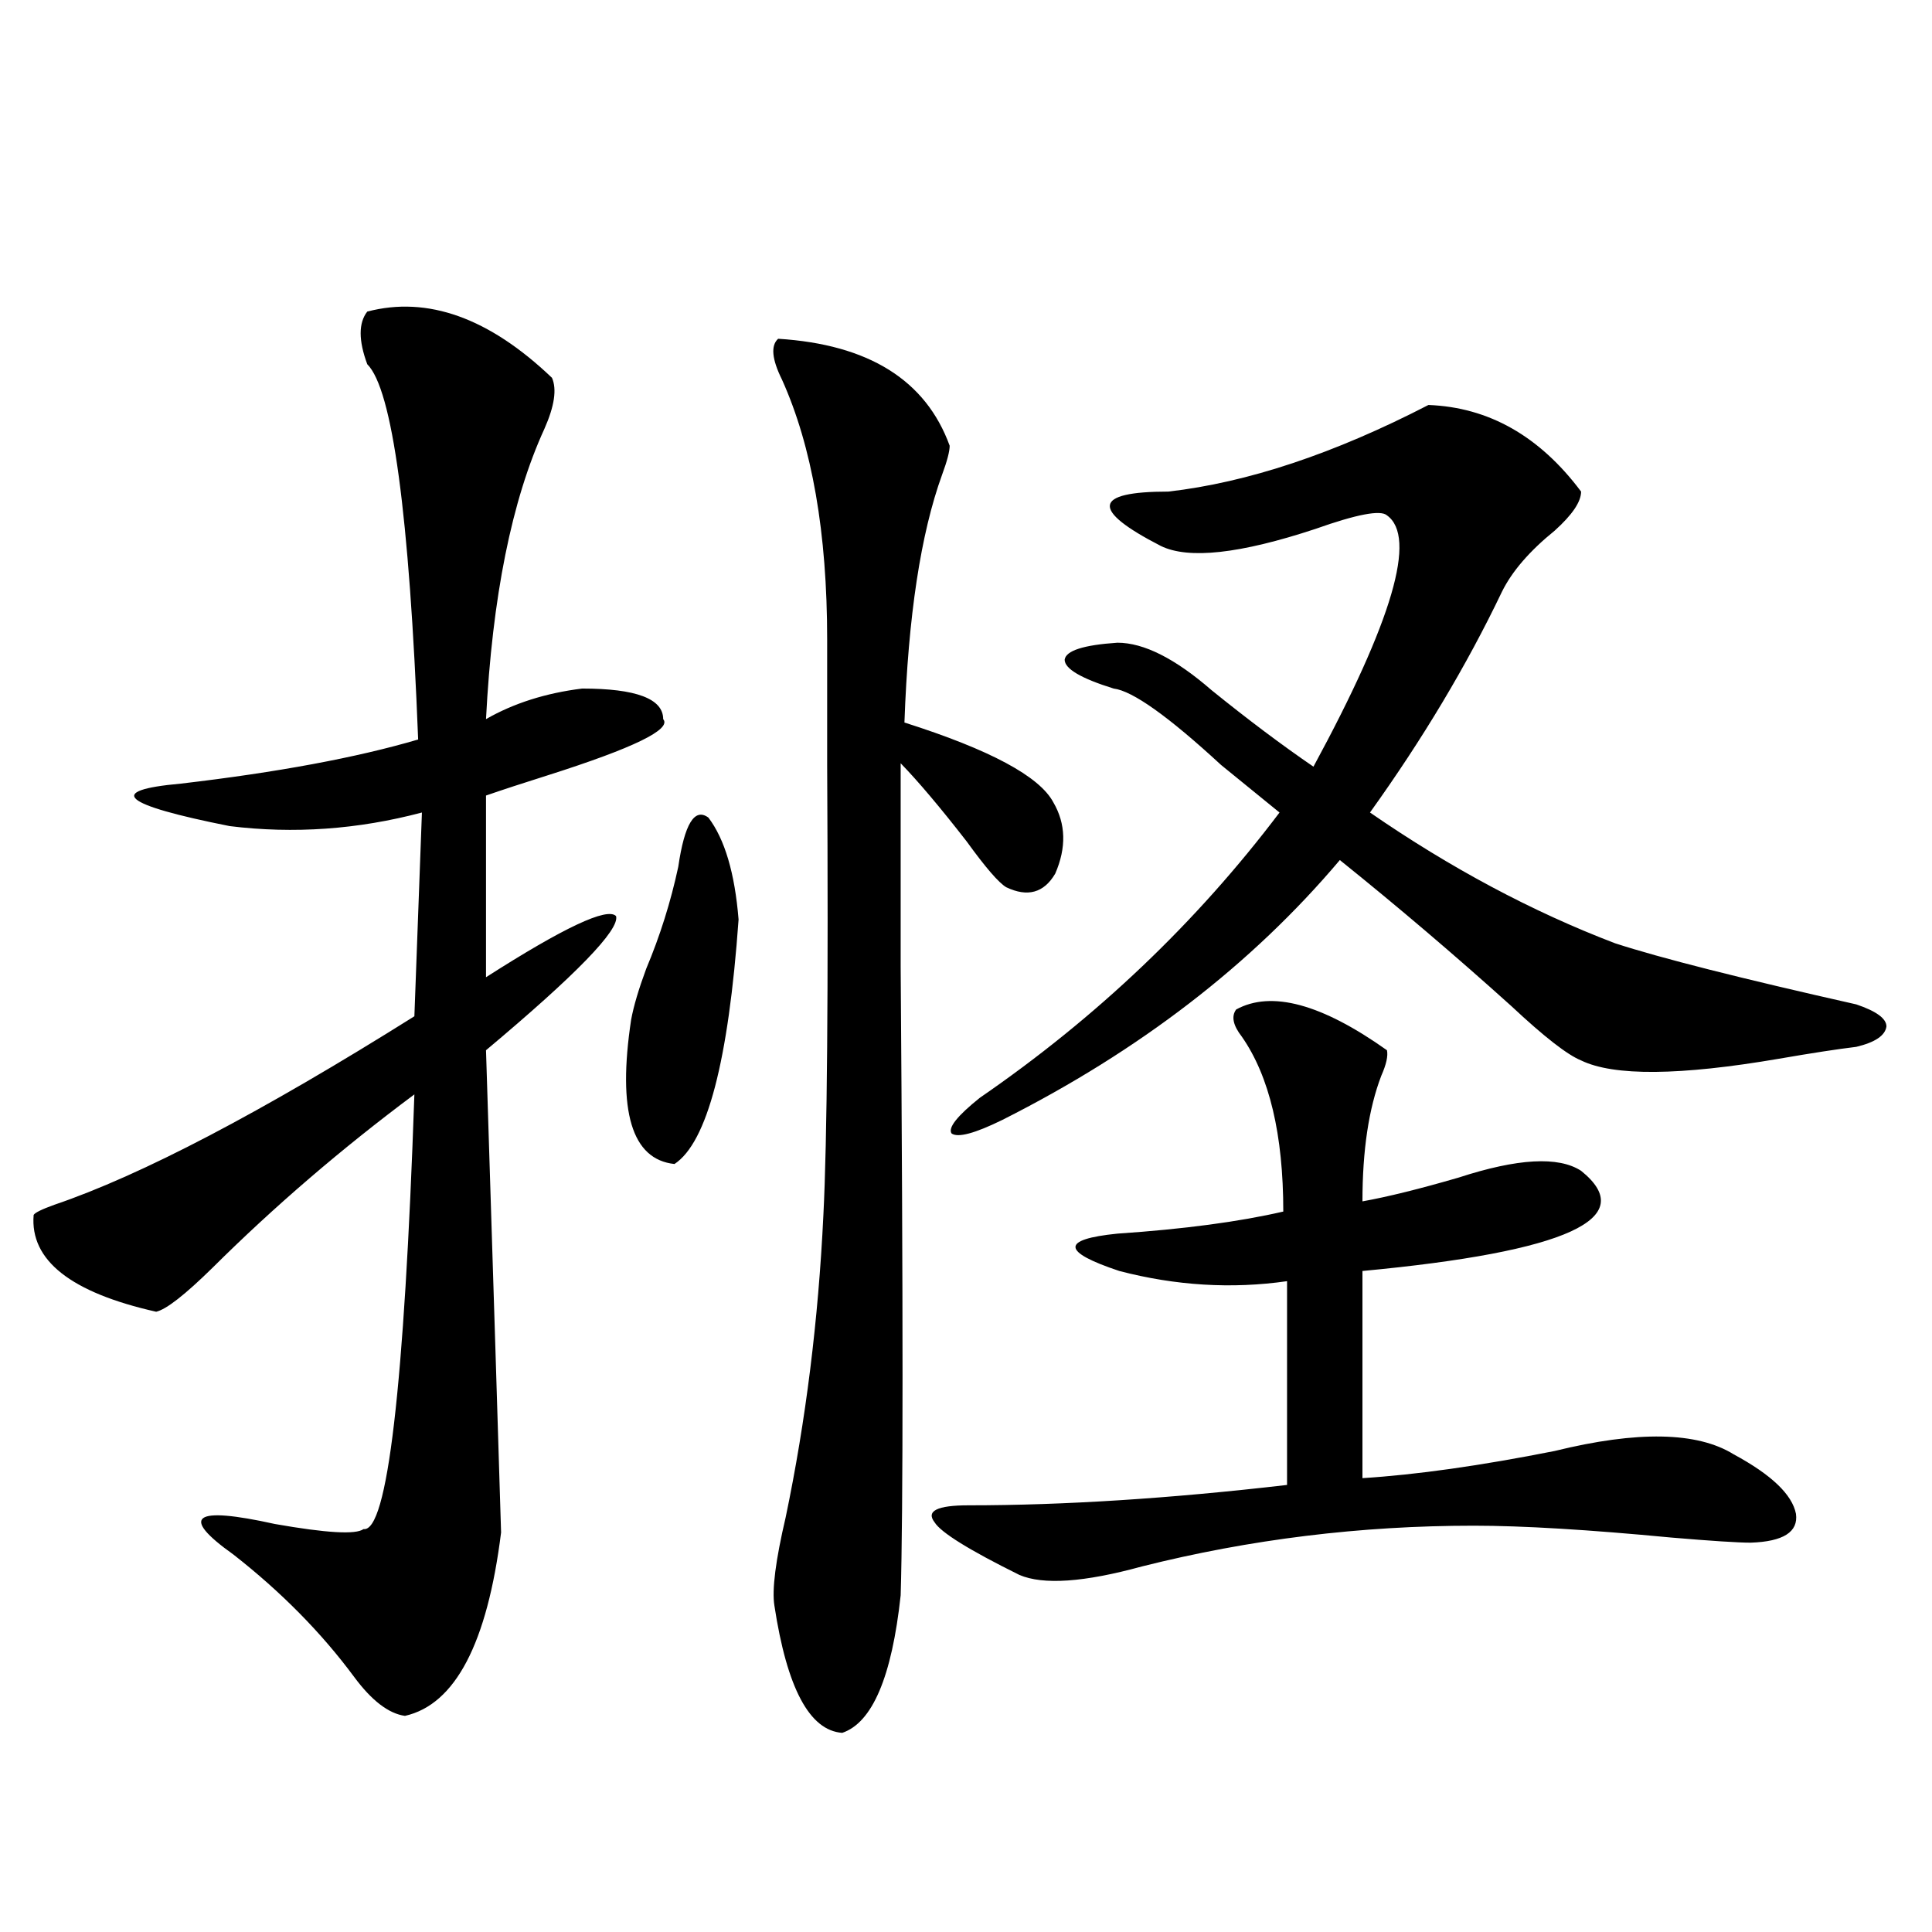
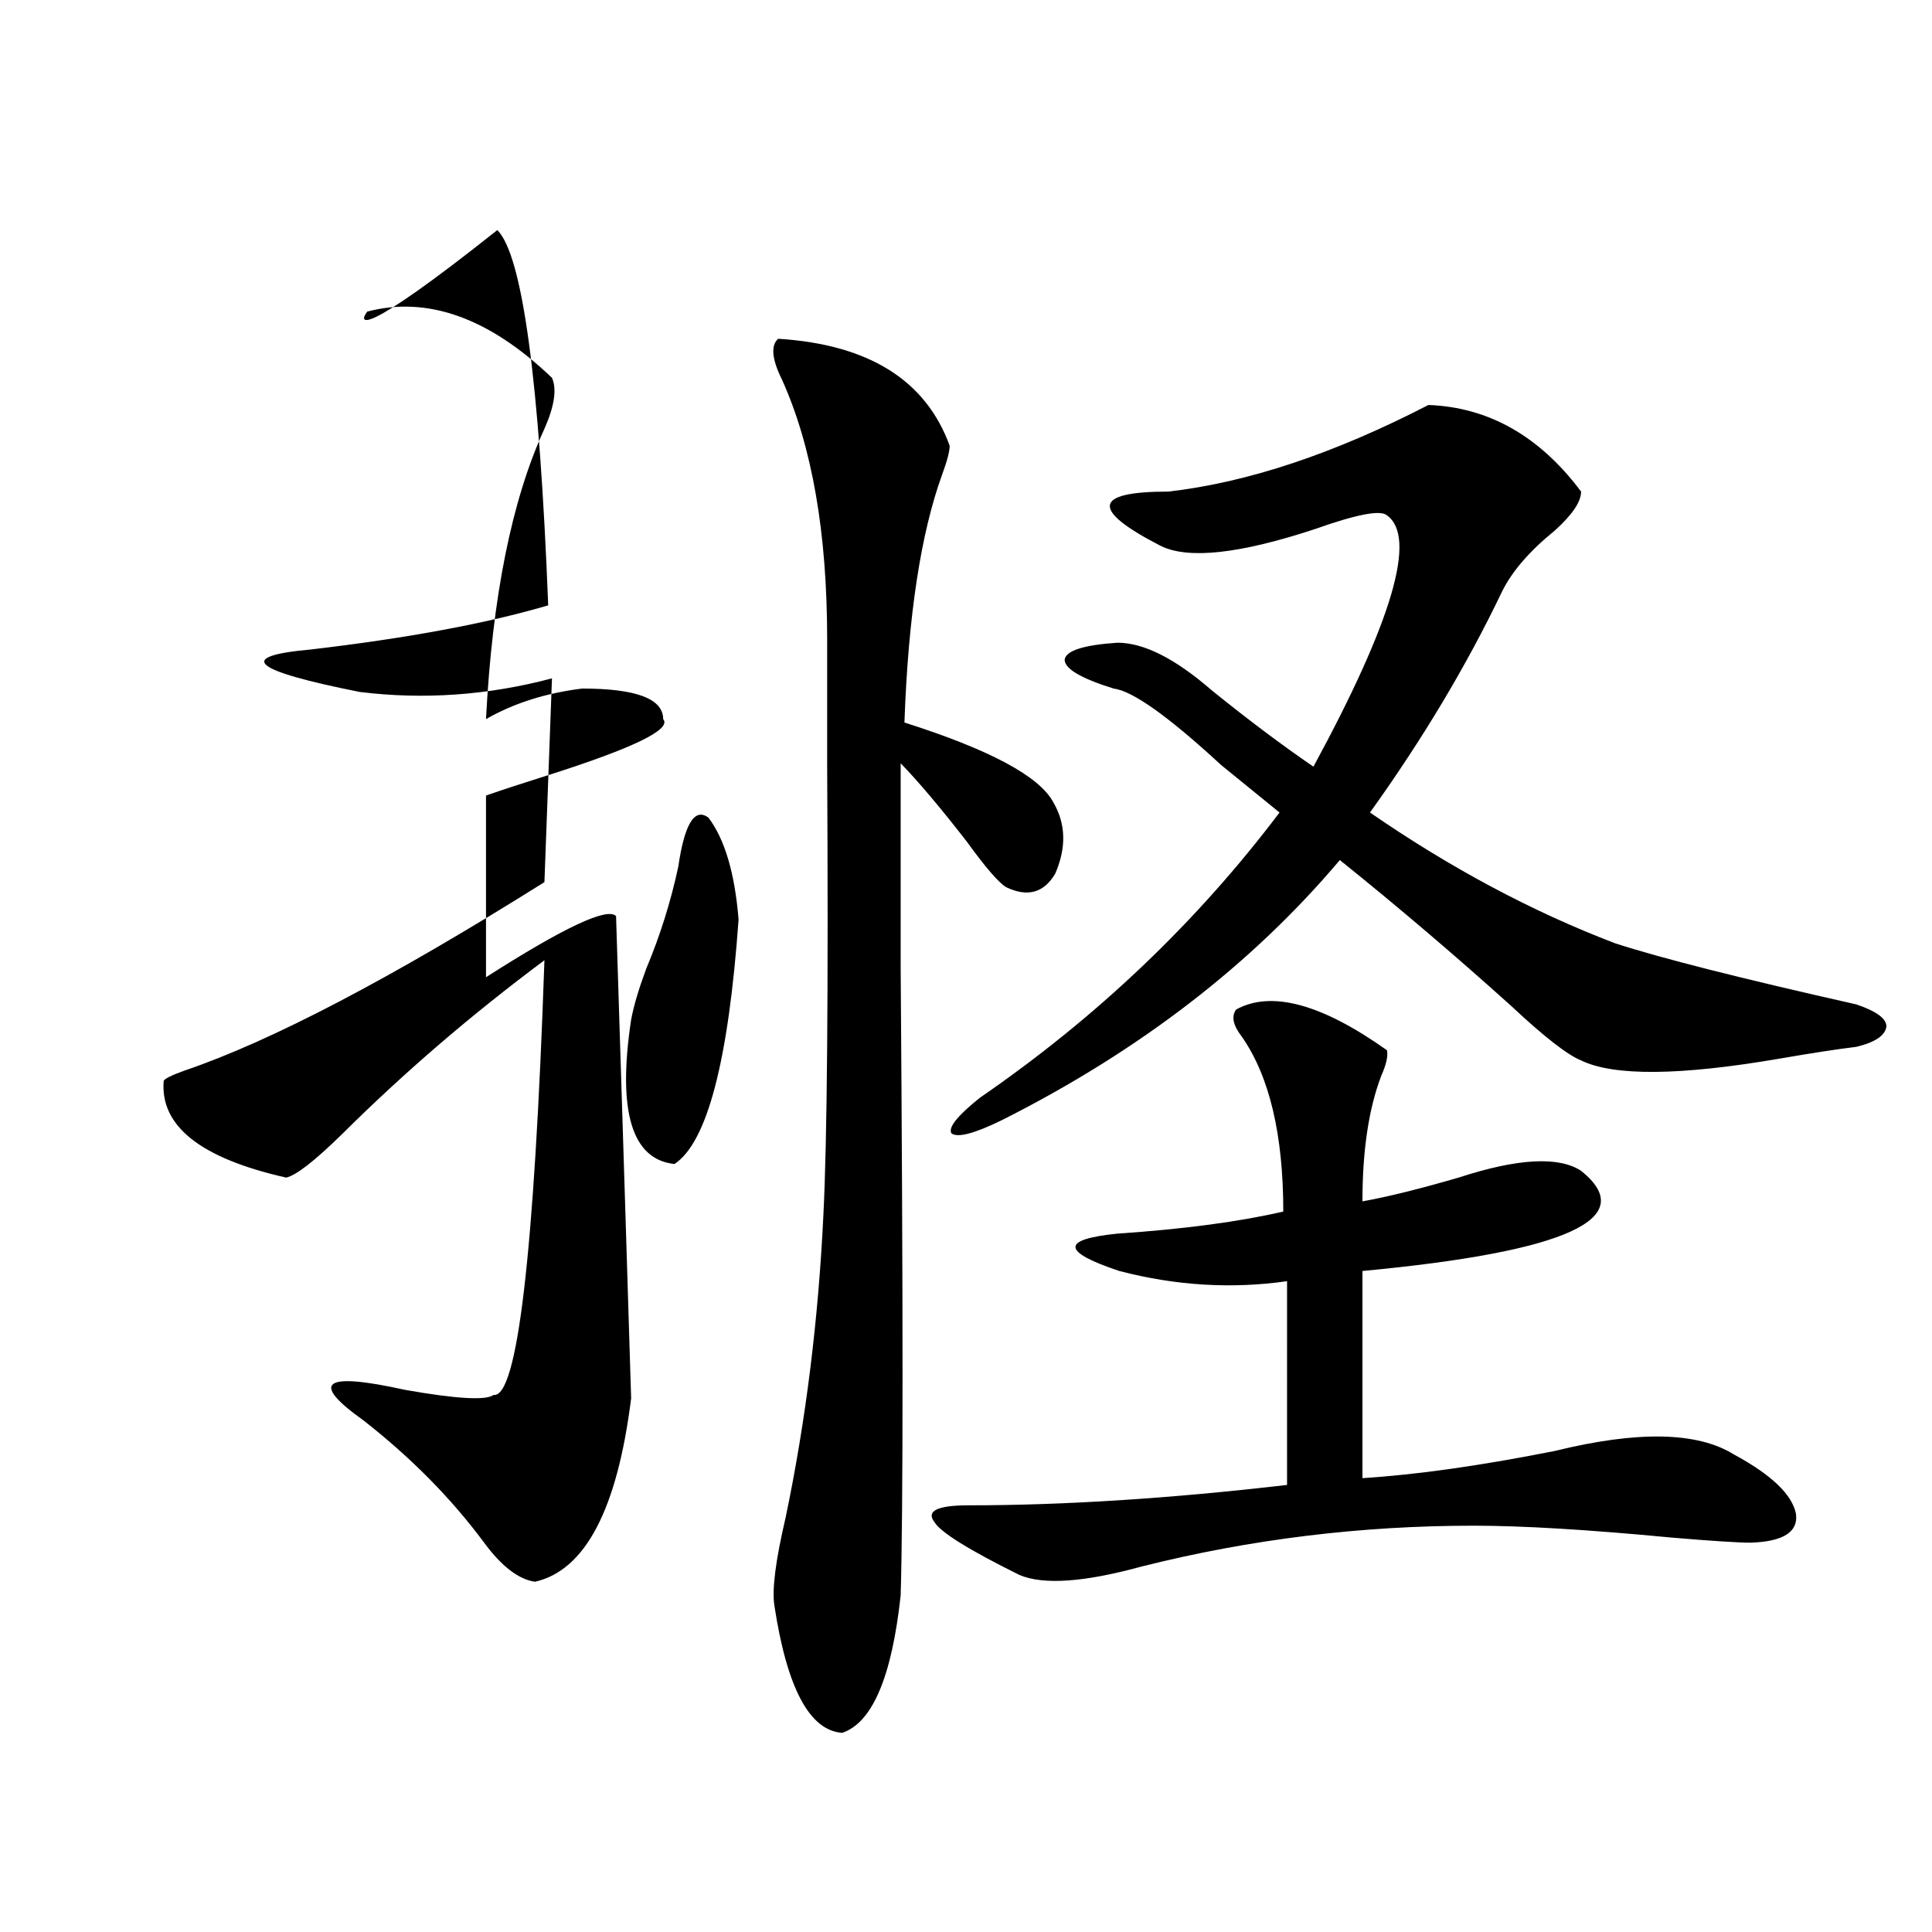
<svg xmlns="http://www.w3.org/2000/svg" version="1.1" id="图层_1" x="0px" y="0px" width="1000px" height="1000px" viewBox="0 0 1000 1000" enable-background="new 0 0 1000 1000" xml:space="preserve">
-   <path d="M190.093,161.277c31.219-8.198,63.078,3.228,95.607,34.277c2.592,5.864,1.296,14.653-3.902,26.367  c-16.92,36.914-26.996,87.012-30.243,150.293c14.299-8.198,30.884-13.472,49.755-15.82c27.957,0,41.95,5.273,41.95,15.82  c4.543,5.273-15.289,14.941-59.511,29.004c-13.018,4.106-23.749,7.622-32.194,10.547v94.043  c40.319-25.776,62.758-36.323,67.315-31.641c1.951,7.031-20.487,30.186-67.315,69.434c3.902,123.047,6.494,206.255,7.805,249.609  c-7.164,57.418-23.749,89.059-49.755,94.922c-8.46-1.181-17.24-7.91-26.341-20.215c-16.92-22.852-37.728-43.945-62.438-63.281  c-27.972-19.912-20.822-25.186,21.463-15.82c26.661,4.697,41.95,5.576,45.853,2.637c12.348,1.758,21.128-73.237,26.341-225  c-37.728,28.125-72.528,58.008-104.388,89.648c-14.313,14.063-24.069,21.685-29.268,22.852  c-44.236-9.956-65.364-26.655-63.413-50.098c0.641-1.167,4.223-2.925,10.731-5.273c44.877-15.229,106.979-47.749,186.337-97.559  l3.902-105.469c-33.17,8.789-66.34,11.138-99.51,7.031c-55.943-11.123-64.389-18.457-25.365-21.973  c50.075-5.85,91.05-13.472,122.924-22.852c-4.558-116.592-13.338-181.343-26.341-194.238  C185.535,176.219,185.535,167.142,190.093,161.277z M351.064,448.68c3.247-22.261,8.445-30.762,15.609-25.488  c8.445,11.138,13.658,28.716,15.609,52.734c-5.213,73.252-16.265,115.439-33.17,126.563c-22.118-2.334-29.603-27.246-22.438-74.707  c1.296-7.031,3.902-15.82,7.805-26.367C341.629,484.427,347.162,466.849,351.064,448.68z M402.771,175.34  c46.828,2.939,76.416,21.396,88.778,55.371c0,2.939-1.311,7.91-3.902,14.941c-11.066,30.474-17.561,73.252-19.512,128.32  c44.222,14.063,69.907,27.837,77.071,41.309c6.494,11.138,6.829,23.442,0.976,36.914c-5.854,9.971-14.313,12.305-25.365,7.031  c-3.902-2.334-10.731-10.244-20.487-23.73c-13.658-17.578-25.045-31.05-34.146-40.43c0,16.411,0,51.567,0,105.469  c1.296,174.023,1.296,282.432,0,325.195c-4.558,42.188-14.634,65.918-30.243,71.191c-16.92-1.181-28.627-23.153-35.121-65.918  c-1.311-8.198,0.641-23.428,5.854-45.703c10.396-49.795,16.905-101.953,19.512-156.445c1.951-38.081,2.592-115.713,1.951-232.91  c0-30.459,0-52.144,0-65.039c0-55.068-7.805-99.893-23.414-134.473C399.509,185.887,398.868,178.855,402.771,175.34z   M717.885,543.602c0.641,2.939-0.335,7.334-2.927,13.184c-6.509,17.002-9.756,38.672-9.756,65.039  c13.003-2.334,29.588-6.44,49.755-12.305c30.563-9.956,51.706-11.123,63.413-3.516c30.563,24.609-7.164,41.899-113.168,51.855  v107.227c27.957-1.758,61.127-6.44,99.51-14.063c42.926-10.547,73.81-9.956,92.681,1.758c19.512,10.547,30.243,20.806,32.194,30.762  c1.296,9.38-6.509,14.365-23.414,14.941c-6.509,0-20.167-0.879-40.975-2.637c-42.926-4.092-77.071-6.152-102.437-6.152  c-58.535,0-115.774,7.031-171.703,21.094c-29.923,8.213-51.065,9.668-63.413,4.395c-26.021-12.881-40.654-21.973-43.901-27.246  c-4.558-5.85,1.296-8.789,17.561-8.789c49.42,0,104.388-3.516,164.874-10.547V663.133c-28.627,4.106-57.56,2.349-86.827-5.273  c-29.923-9.956-30.243-16.396-0.976-19.336c34.466-2.334,63.078-6.152,85.852-11.426c0-39.839-7.164-70.01-21.463-90.527  c-4.558-5.85-5.533-10.547-2.927-14.063C658.039,512.552,684.06,519.583,717.885,543.602z M739.348,209.617  c31.219,1.182,57.56,16.123,79.022,44.824c0,5.273-4.558,12.017-13.658,20.215c-13.018,10.547-22.118,21.094-27.316,31.641  c-18.216,38.096-40.975,76.177-68.291,114.258c41.615,28.716,83.9,51.279,126.826,67.676c23.414,7.622,65.029,18.169,124.875,31.641  c10.396,3.516,15.609,7.334,15.609,11.426c-0.655,4.697-5.854,8.213-15.609,10.547c-9.756,1.182-23.094,3.228-39.999,6.152  c-51.386,8.789-85.531,9.092-102.437,0.879c-7.164-2.925-19.191-12.305-36.097-28.125c-29.268-26.367-58.87-51.553-88.778-75.586  c-45.532,53.916-103.747,98.74-174.63,134.473c-14.313,7.031-23.094,9.38-26.341,7.031c-1.951-2.925,2.927-9.077,14.634-18.457  c60.486-41.597,112.192-90.815,155.118-147.656c-7.164-5.85-17.24-14.063-30.243-24.609c-27.316-25.186-45.853-38.369-55.608-39.551  c-16.92-5.273-25.365-10.244-25.365-14.941c0.641-4.683,9.756-7.607,27.316-8.789c13.658,0,29.908,8.213,48.779,24.609  c18.856,15.244,36.417,28.428,52.682,39.551c40.975-75.586,53.657-118.94,38.048-130.078c-3.262-2.925-15.609-0.576-37.072,7.031  c-39.023,12.896-65.699,15.82-79.998,8.789c-18.216-9.365-26.996-16.396-26.341-21.094c0.641-4.683,10.731-7.031,30.243-7.031  C645.691,249.759,690.568,234.817,739.348,209.617z" />
+   <path d="M190.093,161.277c31.219-8.198,63.078,3.228,95.607,34.277c2.592,5.864,1.296,14.653-3.902,26.367  c-16.92,36.914-26.996,87.012-30.243,150.293c14.299-8.198,30.884-13.472,49.755-15.82c27.957,0,41.95,5.273,41.95,15.82  c4.543,5.273-15.289,14.941-59.511,29.004c-13.018,4.106-23.749,7.622-32.194,10.547v94.043  c40.319-25.776,62.758-36.323,67.315-31.641c3.902,123.047,6.494,206.255,7.805,249.609  c-7.164,57.418-23.749,89.059-49.755,94.922c-8.46-1.181-17.24-7.91-26.341-20.215c-16.92-22.852-37.728-43.945-62.438-63.281  c-27.972-19.912-20.822-25.186,21.463-15.82c26.661,4.697,41.95,5.576,45.853,2.637c12.348,1.758,21.128-73.237,26.341-225  c-37.728,28.125-72.528,58.008-104.388,89.648c-14.313,14.063-24.069,21.685-29.268,22.852  c-44.236-9.956-65.364-26.655-63.413-50.098c0.641-1.167,4.223-2.925,10.731-5.273c44.877-15.229,106.979-47.749,186.337-97.559  l3.902-105.469c-33.17,8.789-66.34,11.138-99.51,7.031c-55.943-11.123-64.389-18.457-25.365-21.973  c50.075-5.85,91.05-13.472,122.924-22.852c-4.558-116.592-13.338-181.343-26.341-194.238  C185.535,176.219,185.535,167.142,190.093,161.277z M351.064,448.68c3.247-22.261,8.445-30.762,15.609-25.488  c8.445,11.138,13.658,28.716,15.609,52.734c-5.213,73.252-16.265,115.439-33.17,126.563c-22.118-2.334-29.603-27.246-22.438-74.707  c1.296-7.031,3.902-15.82,7.805-26.367C341.629,484.427,347.162,466.849,351.064,448.68z M402.771,175.34  c46.828,2.939,76.416,21.396,88.778,55.371c0,2.939-1.311,7.91-3.902,14.941c-11.066,30.474-17.561,73.252-19.512,128.32  c44.222,14.063,69.907,27.837,77.071,41.309c6.494,11.138,6.829,23.442,0.976,36.914c-5.854,9.971-14.313,12.305-25.365,7.031  c-3.902-2.334-10.731-10.244-20.487-23.73c-13.658-17.578-25.045-31.05-34.146-40.43c0,16.411,0,51.567,0,105.469  c1.296,174.023,1.296,282.432,0,325.195c-4.558,42.188-14.634,65.918-30.243,71.191c-16.92-1.181-28.627-23.153-35.121-65.918  c-1.311-8.198,0.641-23.428,5.854-45.703c10.396-49.795,16.905-101.953,19.512-156.445c1.951-38.081,2.592-115.713,1.951-232.91  c0-30.459,0-52.144,0-65.039c0-55.068-7.805-99.893-23.414-134.473C399.509,185.887,398.868,178.855,402.771,175.34z   M717.885,543.602c0.641,2.939-0.335,7.334-2.927,13.184c-6.509,17.002-9.756,38.672-9.756,65.039  c13.003-2.334,29.588-6.44,49.755-12.305c30.563-9.956,51.706-11.123,63.413-3.516c30.563,24.609-7.164,41.899-113.168,51.855  v107.227c27.957-1.758,61.127-6.44,99.51-14.063c42.926-10.547,73.81-9.956,92.681,1.758c19.512,10.547,30.243,20.806,32.194,30.762  c1.296,9.38-6.509,14.365-23.414,14.941c-6.509,0-20.167-0.879-40.975-2.637c-42.926-4.092-77.071-6.152-102.437-6.152  c-58.535,0-115.774,7.031-171.703,21.094c-29.923,8.213-51.065,9.668-63.413,4.395c-26.021-12.881-40.654-21.973-43.901-27.246  c-4.558-5.85,1.296-8.789,17.561-8.789c49.42,0,104.388-3.516,164.874-10.547V663.133c-28.627,4.106-57.56,2.349-86.827-5.273  c-29.923-9.956-30.243-16.396-0.976-19.336c34.466-2.334,63.078-6.152,85.852-11.426c0-39.839-7.164-70.01-21.463-90.527  c-4.558-5.85-5.533-10.547-2.927-14.063C658.039,512.552,684.06,519.583,717.885,543.602z M739.348,209.617  c31.219,1.182,57.56,16.123,79.022,44.824c0,5.273-4.558,12.017-13.658,20.215c-13.018,10.547-22.118,21.094-27.316,31.641  c-18.216,38.096-40.975,76.177-68.291,114.258c41.615,28.716,83.9,51.279,126.826,67.676c23.414,7.622,65.029,18.169,124.875,31.641  c10.396,3.516,15.609,7.334,15.609,11.426c-0.655,4.697-5.854,8.213-15.609,10.547c-9.756,1.182-23.094,3.228-39.999,6.152  c-51.386,8.789-85.531,9.092-102.437,0.879c-7.164-2.925-19.191-12.305-36.097-28.125c-29.268-26.367-58.87-51.553-88.778-75.586  c-45.532,53.916-103.747,98.74-174.63,134.473c-14.313,7.031-23.094,9.38-26.341,7.031c-1.951-2.925,2.927-9.077,14.634-18.457  c60.486-41.597,112.192-90.815,155.118-147.656c-7.164-5.85-17.24-14.063-30.243-24.609c-27.316-25.186-45.853-38.369-55.608-39.551  c-16.92-5.273-25.365-10.244-25.365-14.941c0.641-4.683,9.756-7.607,27.316-8.789c13.658,0,29.908,8.213,48.779,24.609  c18.856,15.244,36.417,28.428,52.682,39.551c40.975-75.586,53.657-118.94,38.048-130.078c-3.262-2.925-15.609-0.576-37.072,7.031  c-39.023,12.896-65.699,15.82-79.998,8.789c-18.216-9.365-26.996-16.396-26.341-21.094c0.641-4.683,10.731-7.031,30.243-7.031  C645.691,249.759,690.568,234.817,739.348,209.617z" />
</svg>